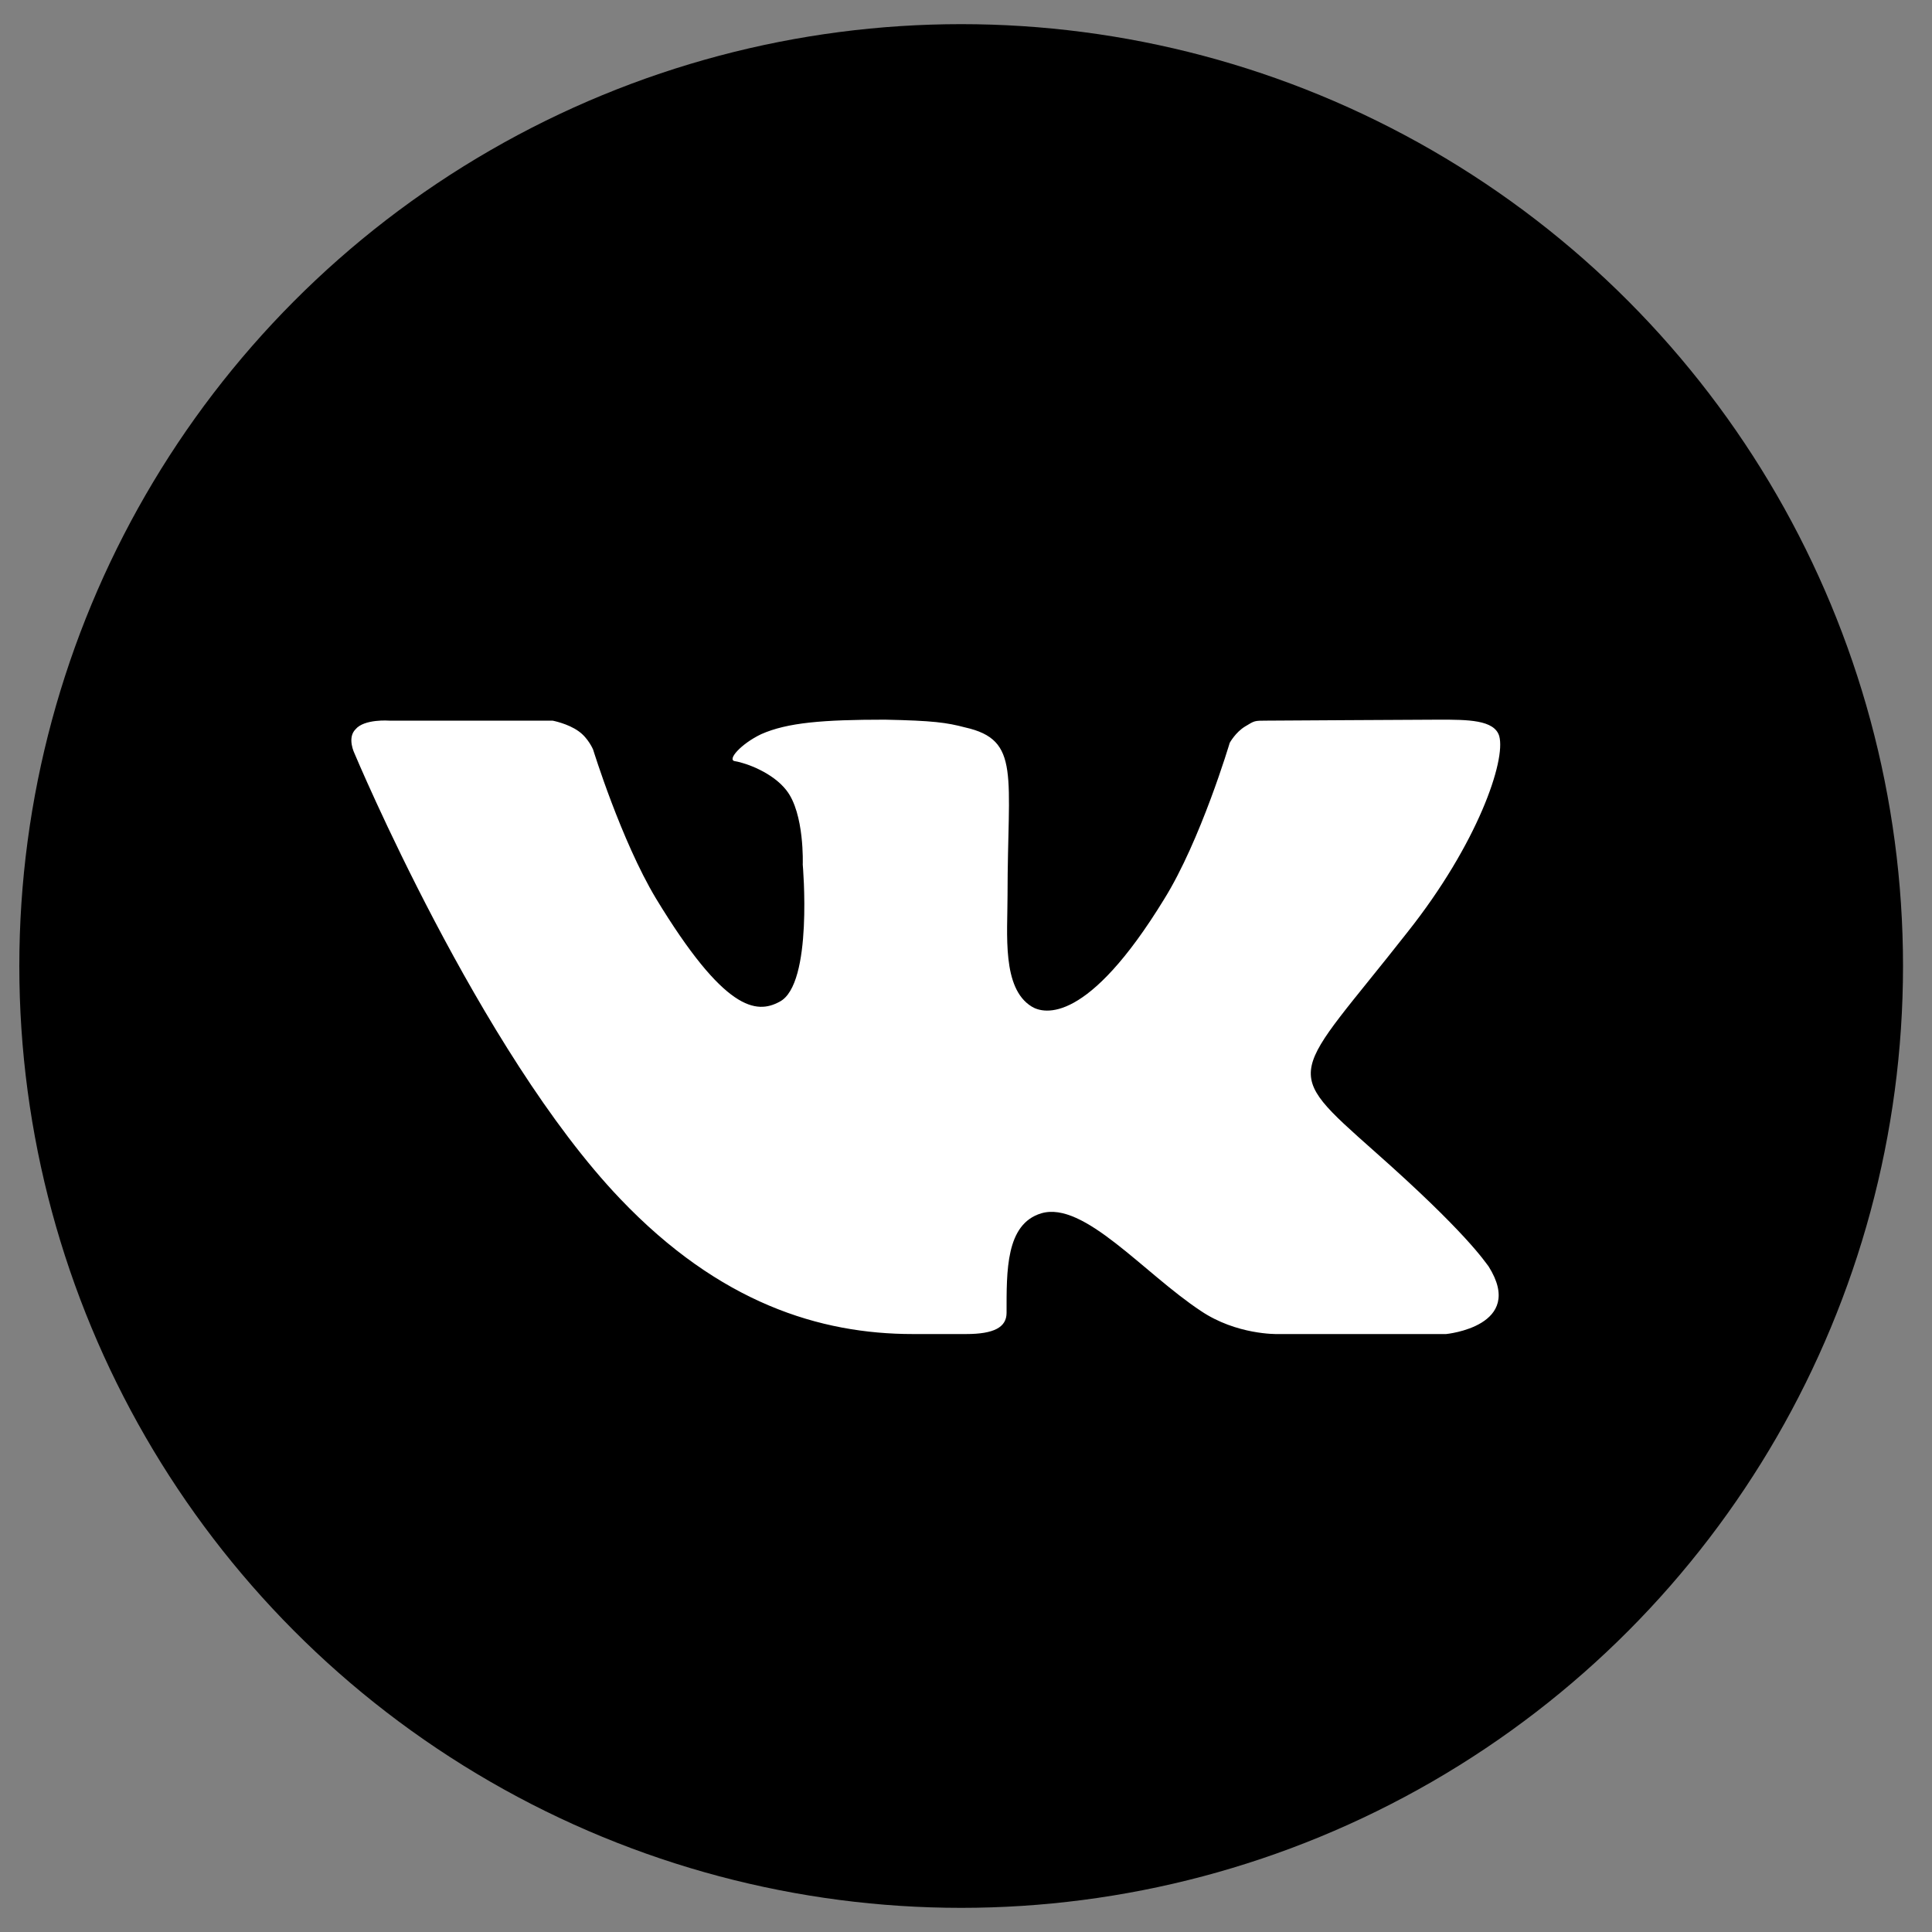
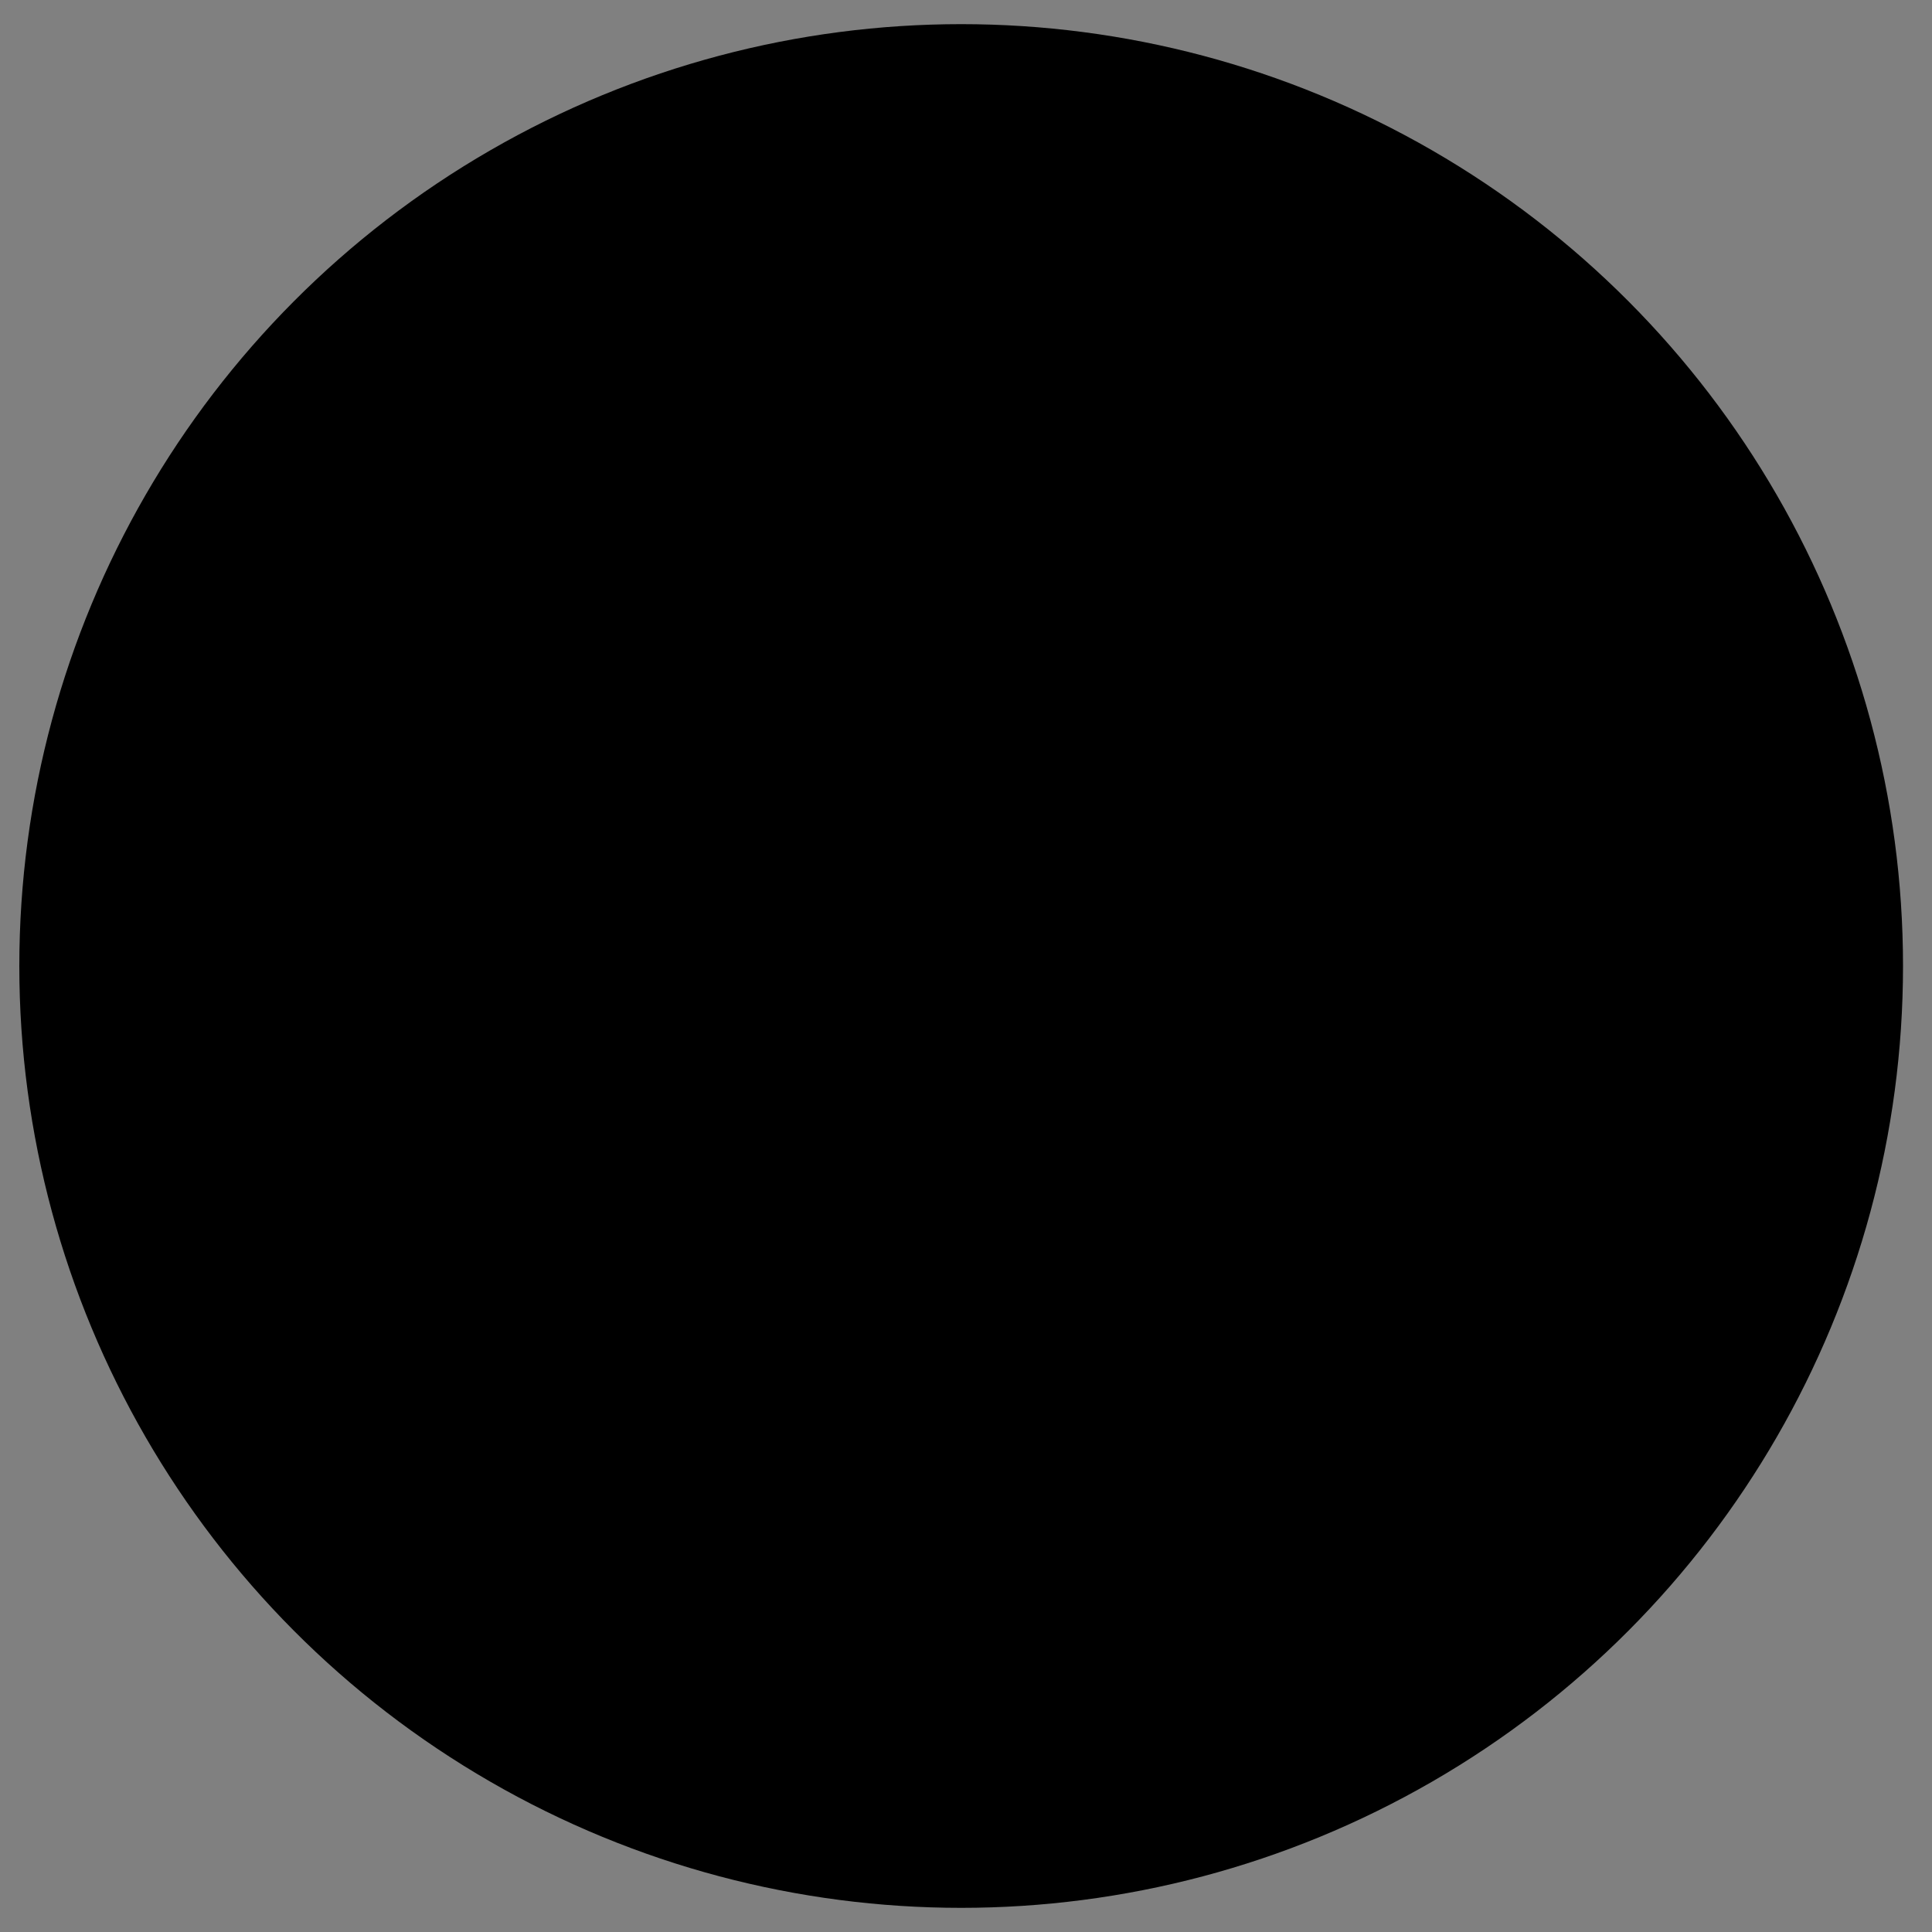
<svg xmlns="http://www.w3.org/2000/svg" id="_Слой_1" x="0px" y="0px" viewBox="0 0 200 200" style="enable-background:new 0 0 200 200;" xml:space="preserve">
  <rect x="0" y="0" width="200" height="200" fill="#808080" stroke="none" />
  <style type="text/css"> .st0{fill:#FFFFFF;} </style>
  <circle cx="99.5" cy="100" r="97.5" />
-   <path class="st0" d="M142.3,119.2c9.5,8.4,11.4,11.4,11.8,11.9c3.9,6.2-4.4,7-4.4,7h-17.5c0,0-4.2,0.1-7.9-2.4 c-5.9-3.9-12.1-11.4-16.5-10.1c-3.7,1.1-3.6,6-3.6,10.3c0,1.5-1.3,2.2-4.2,2.2h-5.5c-9.6,0-20-3.2-30.3-14 C49.6,108.8,36.7,78,36.7,78s-0.8-1.6,0.1-2.5c0.9-1.1,3.5-0.9,3.5-0.9h16.9c0,0,1.6,0.3,2.7,1.1c1,0.7,1.5,1.9,1.5,1.9 S64.3,87,67.9,93c7.1,11.7,10.4,12,12.8,10.7c3.5-1.8,2.4-14.2,2.4-14.2s0.2-5.3-1.7-7.7c-1.4-1.8-4.1-2.8-5.3-3 c-0.9-0.1,0.6-1.8,2.7-2.8c2.7-1.2,6.4-1.5,12.8-1.5c5,0.1,6.4,0.3,8.3,0.8c5.8,1.3,4.4,4.9,4.4,17.4c0,4-0.6,9.6,2.5,11.5 c1.3,0.8,5.8,1.8,13.7-11.1c3.8-6.1,6.8-16.2,6.8-16.2s0.6-1.1,1.6-1.7c1-0.6,0.9-0.6,2.3-0.6s14.9-0.1,17.8-0.1s5.7,0,6.2,1.7 c0.7,2.5-2.2,11.1-9.5,20.3C133.7,111.8,132.4,110.4,142.3,119.2L142.3,119.2z" />
</svg>